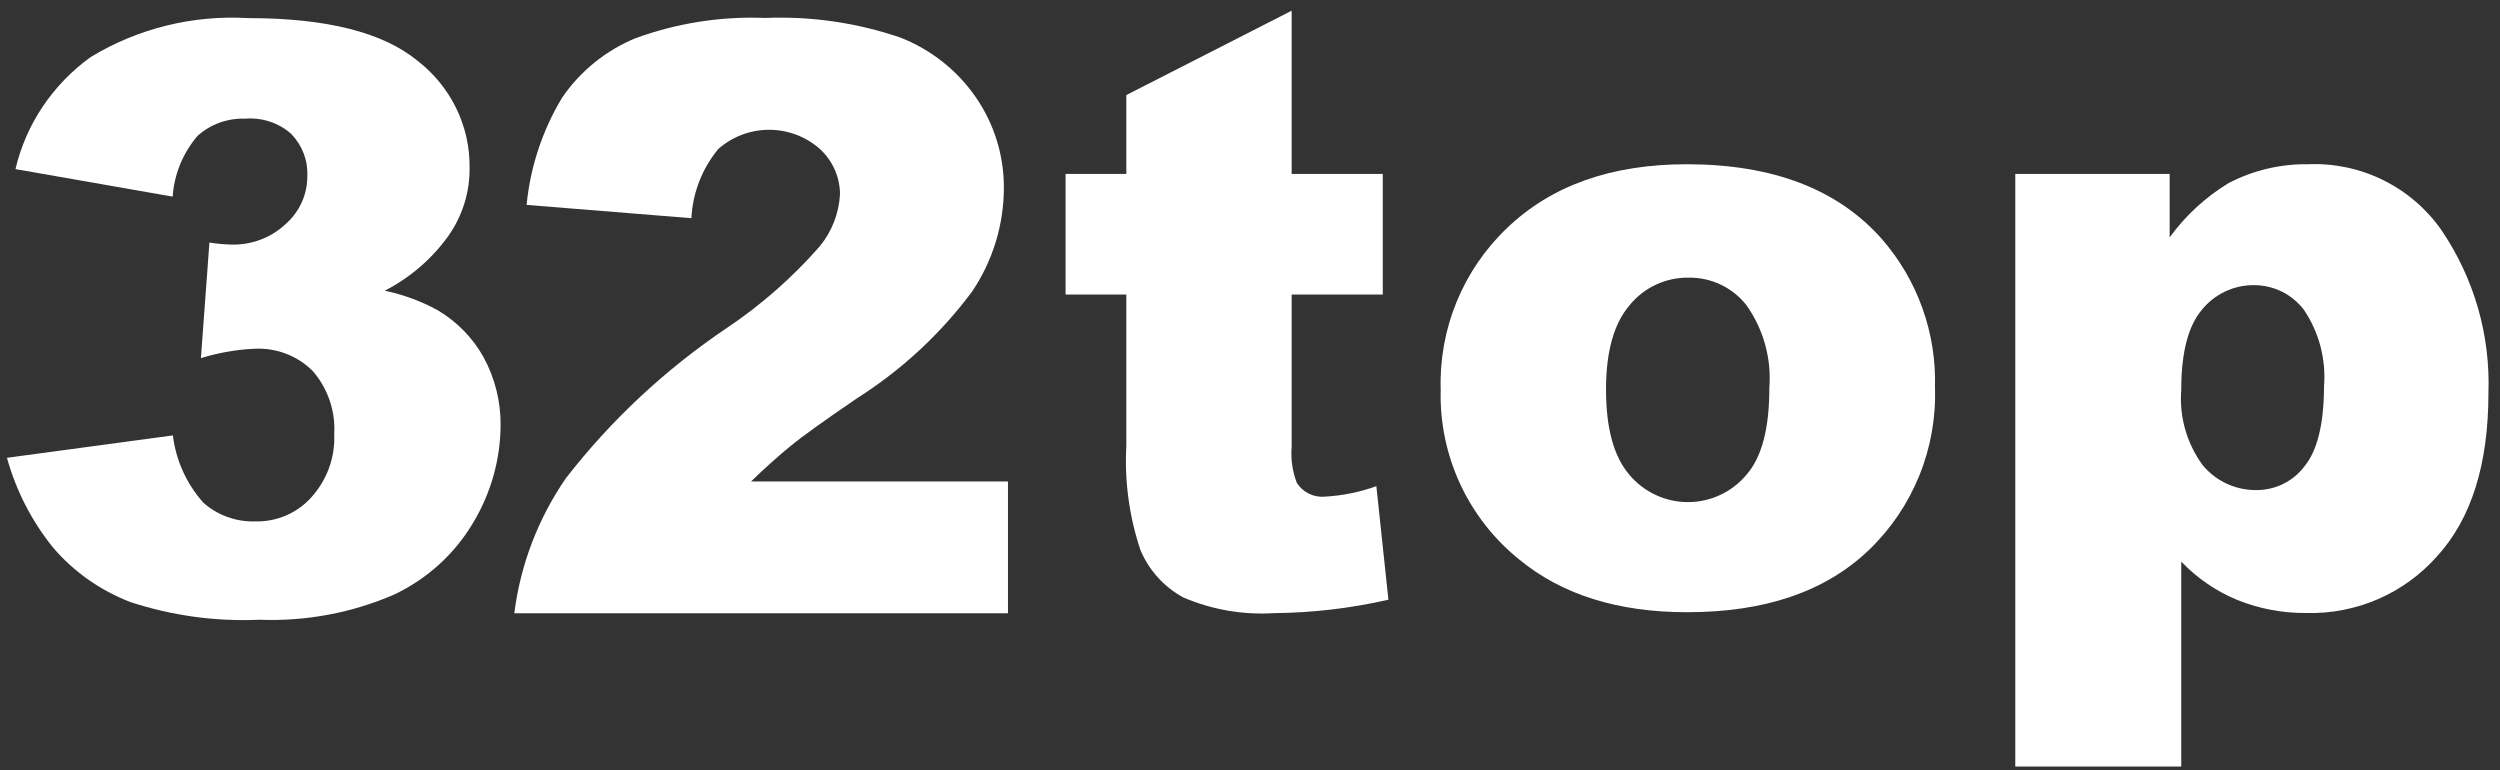
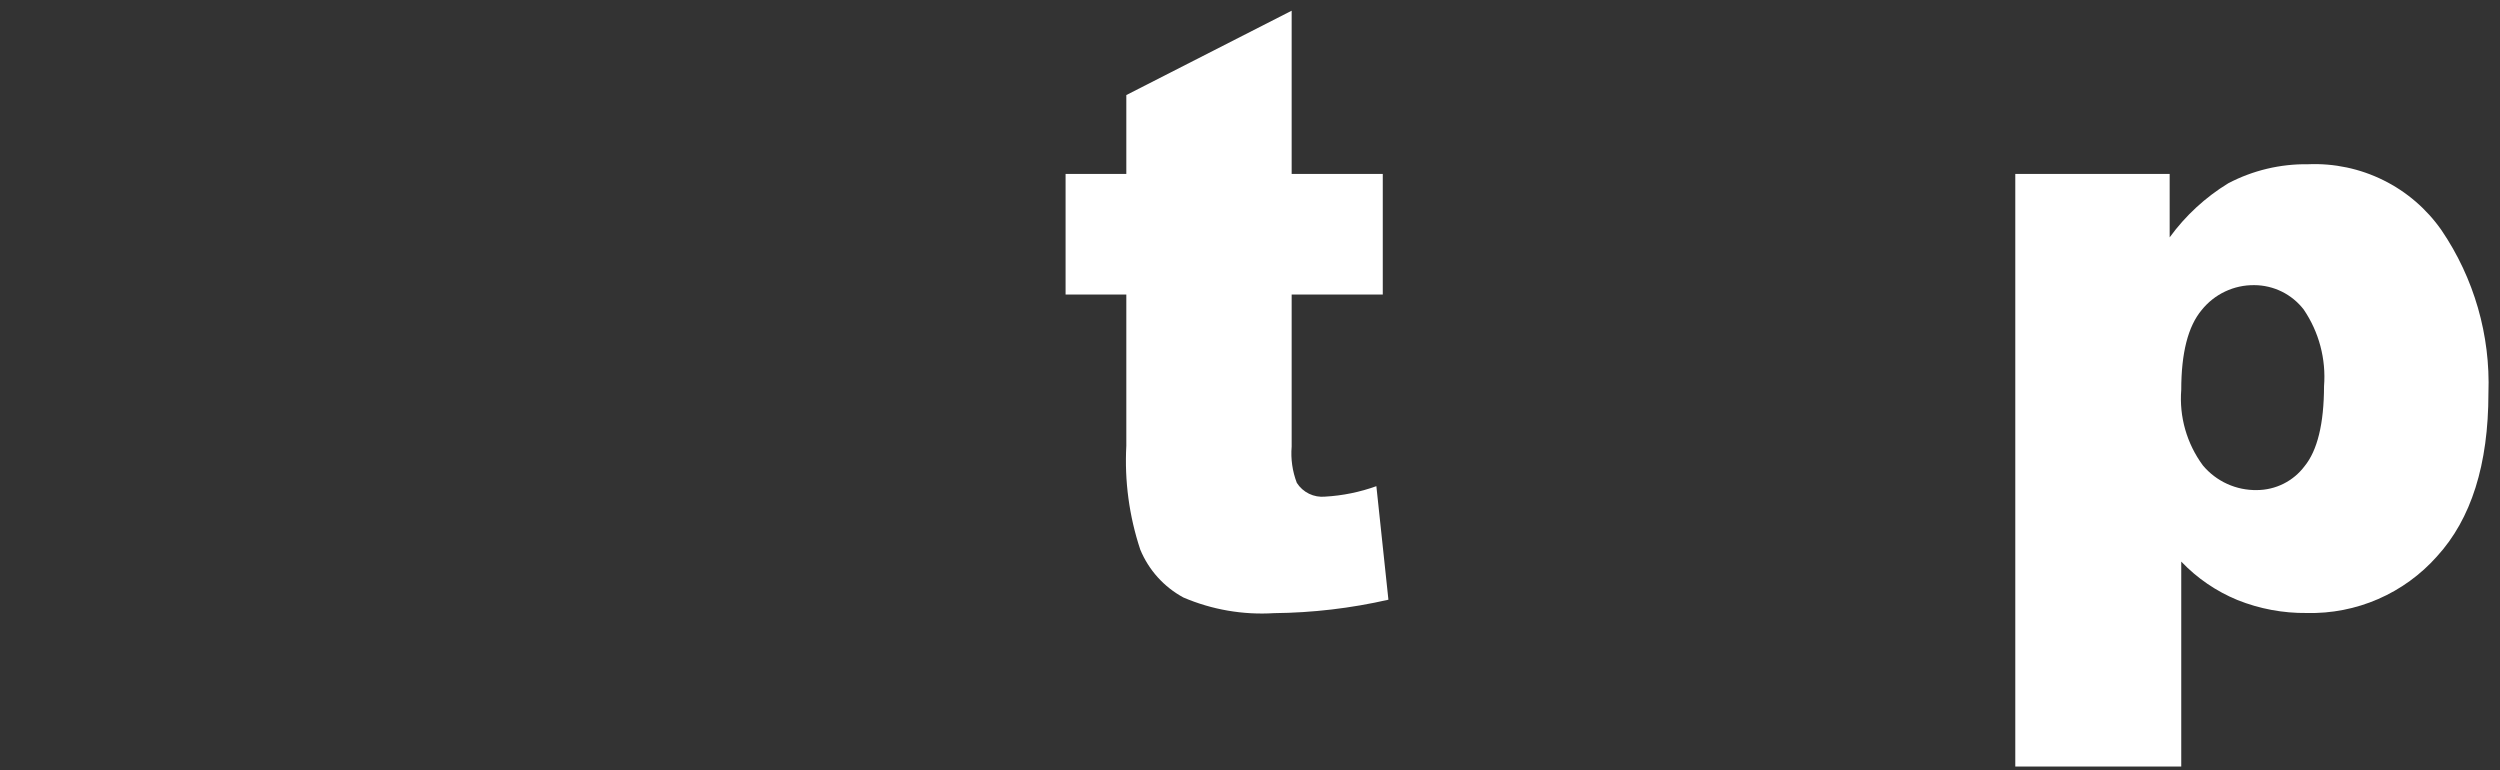
<svg xmlns="http://www.w3.org/2000/svg" width="172" height="53" viewBox="0 0 172 53" fill="none">
  <rect x="0" y="0" width="172" height="53" fill="#333333" stroke="none" />
-   <path d="M11.879 13.528L1.064 11.633C1.79 8.546 3.623 5.813 6.234 3.928C9.476 1.957 13.267 1.02 17.081 1.246C22.441 1.246 26.33 2.217 28.718 4.174C29.852 5.051 30.765 6.17 31.387 7.444C32.009 8.718 32.324 10.114 32.307 11.525C32.331 13.2 31.823 14.842 30.852 16.225C29.721 17.805 28.22 19.1 26.472 20C27.746 20.268 28.972 20.72 30.109 21.341C31.438 22.129 32.529 23.245 33.271 24.577C34.052 26.015 34.454 27.62 34.441 29.247C34.43 31.604 33.781 33.916 32.56 35.95C31.301 38.091 29.411 39.814 27.136 40.897C24.222 42.166 21.045 42.762 17.855 42.638C14.841 42.773 11.828 42.36 8.969 41.421C6.897 40.624 5.064 39.331 3.641 37.661C2.172 35.834 1.097 33.737 0.479 31.497L11.894 29.956C12.101 31.665 12.828 33.275 13.982 34.578C14.963 35.454 16.257 35.919 17.587 35.873C18.309 35.887 19.026 35.747 19.687 35.462C20.348 35.177 20.937 34.755 21.413 34.224C22.501 33.026 23.068 31.462 22.994 29.863C23.09 28.289 22.564 26.74 21.523 25.533C21.007 25.014 20.384 24.608 19.694 24.342C19.004 24.076 18.264 23.957 17.523 23.992C16.266 24.05 15.023 24.268 13.823 24.639L14.408 16.687C14.9 16.767 15.397 16.813 15.895 16.826C16.584 16.848 17.27 16.735 17.914 16.494C18.557 16.253 19.145 15.889 19.642 15.424C20.117 15.008 20.496 14.5 20.755 13.931C21.014 13.363 21.146 12.748 21.144 12.126C21.169 11.593 21.085 11.06 20.895 10.56C20.704 10.059 20.413 9.602 20.037 9.213C19.613 8.836 19.112 8.548 18.568 8.368C18.024 8.187 17.448 8.119 16.875 8.165C16.274 8.142 15.674 8.235 15.109 8.439C14.545 8.643 14.027 8.953 13.586 9.352C12.58 10.534 11.982 11.995 11.879 13.528Z" fill="white" />
-   <path d="M69.348 42.192H35.385C35.804 38.857 37.023 35.669 38.939 32.894C42.058 28.879 45.806 25.384 50.041 22.542C52.396 20.958 54.533 19.077 56.398 16.948C57.237 15.927 57.725 14.667 57.792 13.353C57.788 12.771 57.663 12.195 57.426 11.663C57.189 11.13 56.845 10.65 56.414 10.254C55.452 9.401 54.206 8.929 52.914 8.929C51.623 8.929 50.377 9.401 49.415 10.254C48.303 11.604 47.656 13.271 47.567 15.011L36.231 14.097C36.483 11.489 37.318 8.97 38.673 6.72C39.909 4.91 41.65 3.494 43.684 2.645C46.545 1.591 49.59 1.112 52.641 1.235C55.799 1.105 58.953 1.562 61.941 2.583C64.061 3.411 65.878 4.853 67.156 6.72C68.409 8.549 69.075 10.709 69.066 12.919C69.064 15.455 68.307 17.934 66.889 20.047C64.722 22.962 62.031 25.457 58.951 27.408C56.68 28.958 55.146 30.058 54.379 30.694C53.611 31.329 52.703 32.119 51.67 33.127H69.348V42.192Z" fill="white" />
  <path d="M88.866 0.737V11.967H95.135V20.263H88.866V30.729C88.796 31.576 88.917 32.428 89.222 33.222C89.427 33.544 89.718 33.803 90.062 33.97C90.406 34.137 90.79 34.206 91.171 34.168C92.374 34.1 93.561 33.857 94.694 33.448L95.523 41.26C92.943 41.849 90.306 42.159 87.66 42.184C85.525 42.318 83.389 41.95 81.423 41.11C80.081 40.385 79.03 39.219 78.45 37.811C77.686 35.509 77.361 33.086 77.491 30.665V20.263H73.312V11.967H77.491V6.54L88.866 0.737Z" fill="white" />
-   <path d="M99.12 26.818C99.055 24.746 99.428 22.684 100.215 20.766C101.002 18.848 102.185 17.116 103.688 15.685C106.74 12.762 110.858 11.3 116.043 11.3C121.967 11.3 126.444 13.016 129.475 16.448C131.932 19.269 133.236 22.91 133.126 26.646C133.197 28.721 132.831 30.787 132.052 32.712C131.273 34.637 130.097 36.378 128.602 37.822C125.575 40.723 121.407 42.12 116.064 42.12C111.31 42.12 107.465 40.913 104.528 38.498C102.787 37.098 101.393 35.315 100.455 33.289C99.517 31.263 99.06 29.048 99.12 26.818ZM110.495 26.818C110.495 29.45 111.023 31.406 112.1 32.663C112.592 33.252 113.209 33.726 113.905 34.051C114.601 34.376 115.36 34.545 116.129 34.545C116.897 34.545 117.657 34.376 118.353 34.051C119.049 33.726 119.665 33.252 120.157 32.663C121.234 31.428 121.73 29.44 121.73 26.689C121.888 24.655 121.324 22.631 120.136 20.972C119.667 20.382 119.068 19.907 118.387 19.583C117.706 19.259 116.959 19.094 116.204 19.102C115.422 19.087 114.646 19.251 113.937 19.58C113.228 19.91 112.603 20.397 112.111 21.004C111.034 22.265 110.495 24.192 110.495 26.785V26.818Z" fill="white" />
  <path d="M138.652 52.737V11.967H149.273V16.33C150.358 14.838 151.727 13.575 153.302 12.611C154.994 11.723 156.883 11.272 158.795 11.3C160.584 11.224 162.363 11.6 163.967 12.393C165.572 13.185 166.949 14.37 167.973 15.835C170.215 19.134 171.347 23.06 171.204 27.043C171.204 31.958 170.023 35.705 167.66 38.284C166.542 39.543 165.162 40.544 163.616 41.216C162.07 41.888 160.395 42.215 158.709 42.174C157.075 42.193 155.453 41.89 153.937 41.282C152.477 40.681 151.159 39.78 150.07 38.638V52.737H138.652ZM150.07 26.818C149.923 28.673 150.451 30.52 151.557 32.019C152.01 32.562 152.581 32.997 153.226 33.291C153.871 33.585 154.575 33.731 155.284 33.717C155.917 33.713 156.541 33.564 157.107 33.281C157.673 32.998 158.166 32.588 158.547 32.083C159.438 30.994 159.887 29.157 159.894 26.57C160.041 24.704 159.547 22.843 158.494 21.294C158.093 20.776 157.58 20.355 156.992 20.064C156.403 19.774 155.757 19.621 155.101 19.618C154.404 19.608 153.715 19.759 153.085 20.057C152.456 20.355 151.904 20.793 151.47 21.337C150.537 22.455 150.07 24.282 150.07 26.818Z" fill="white" />
</svg>